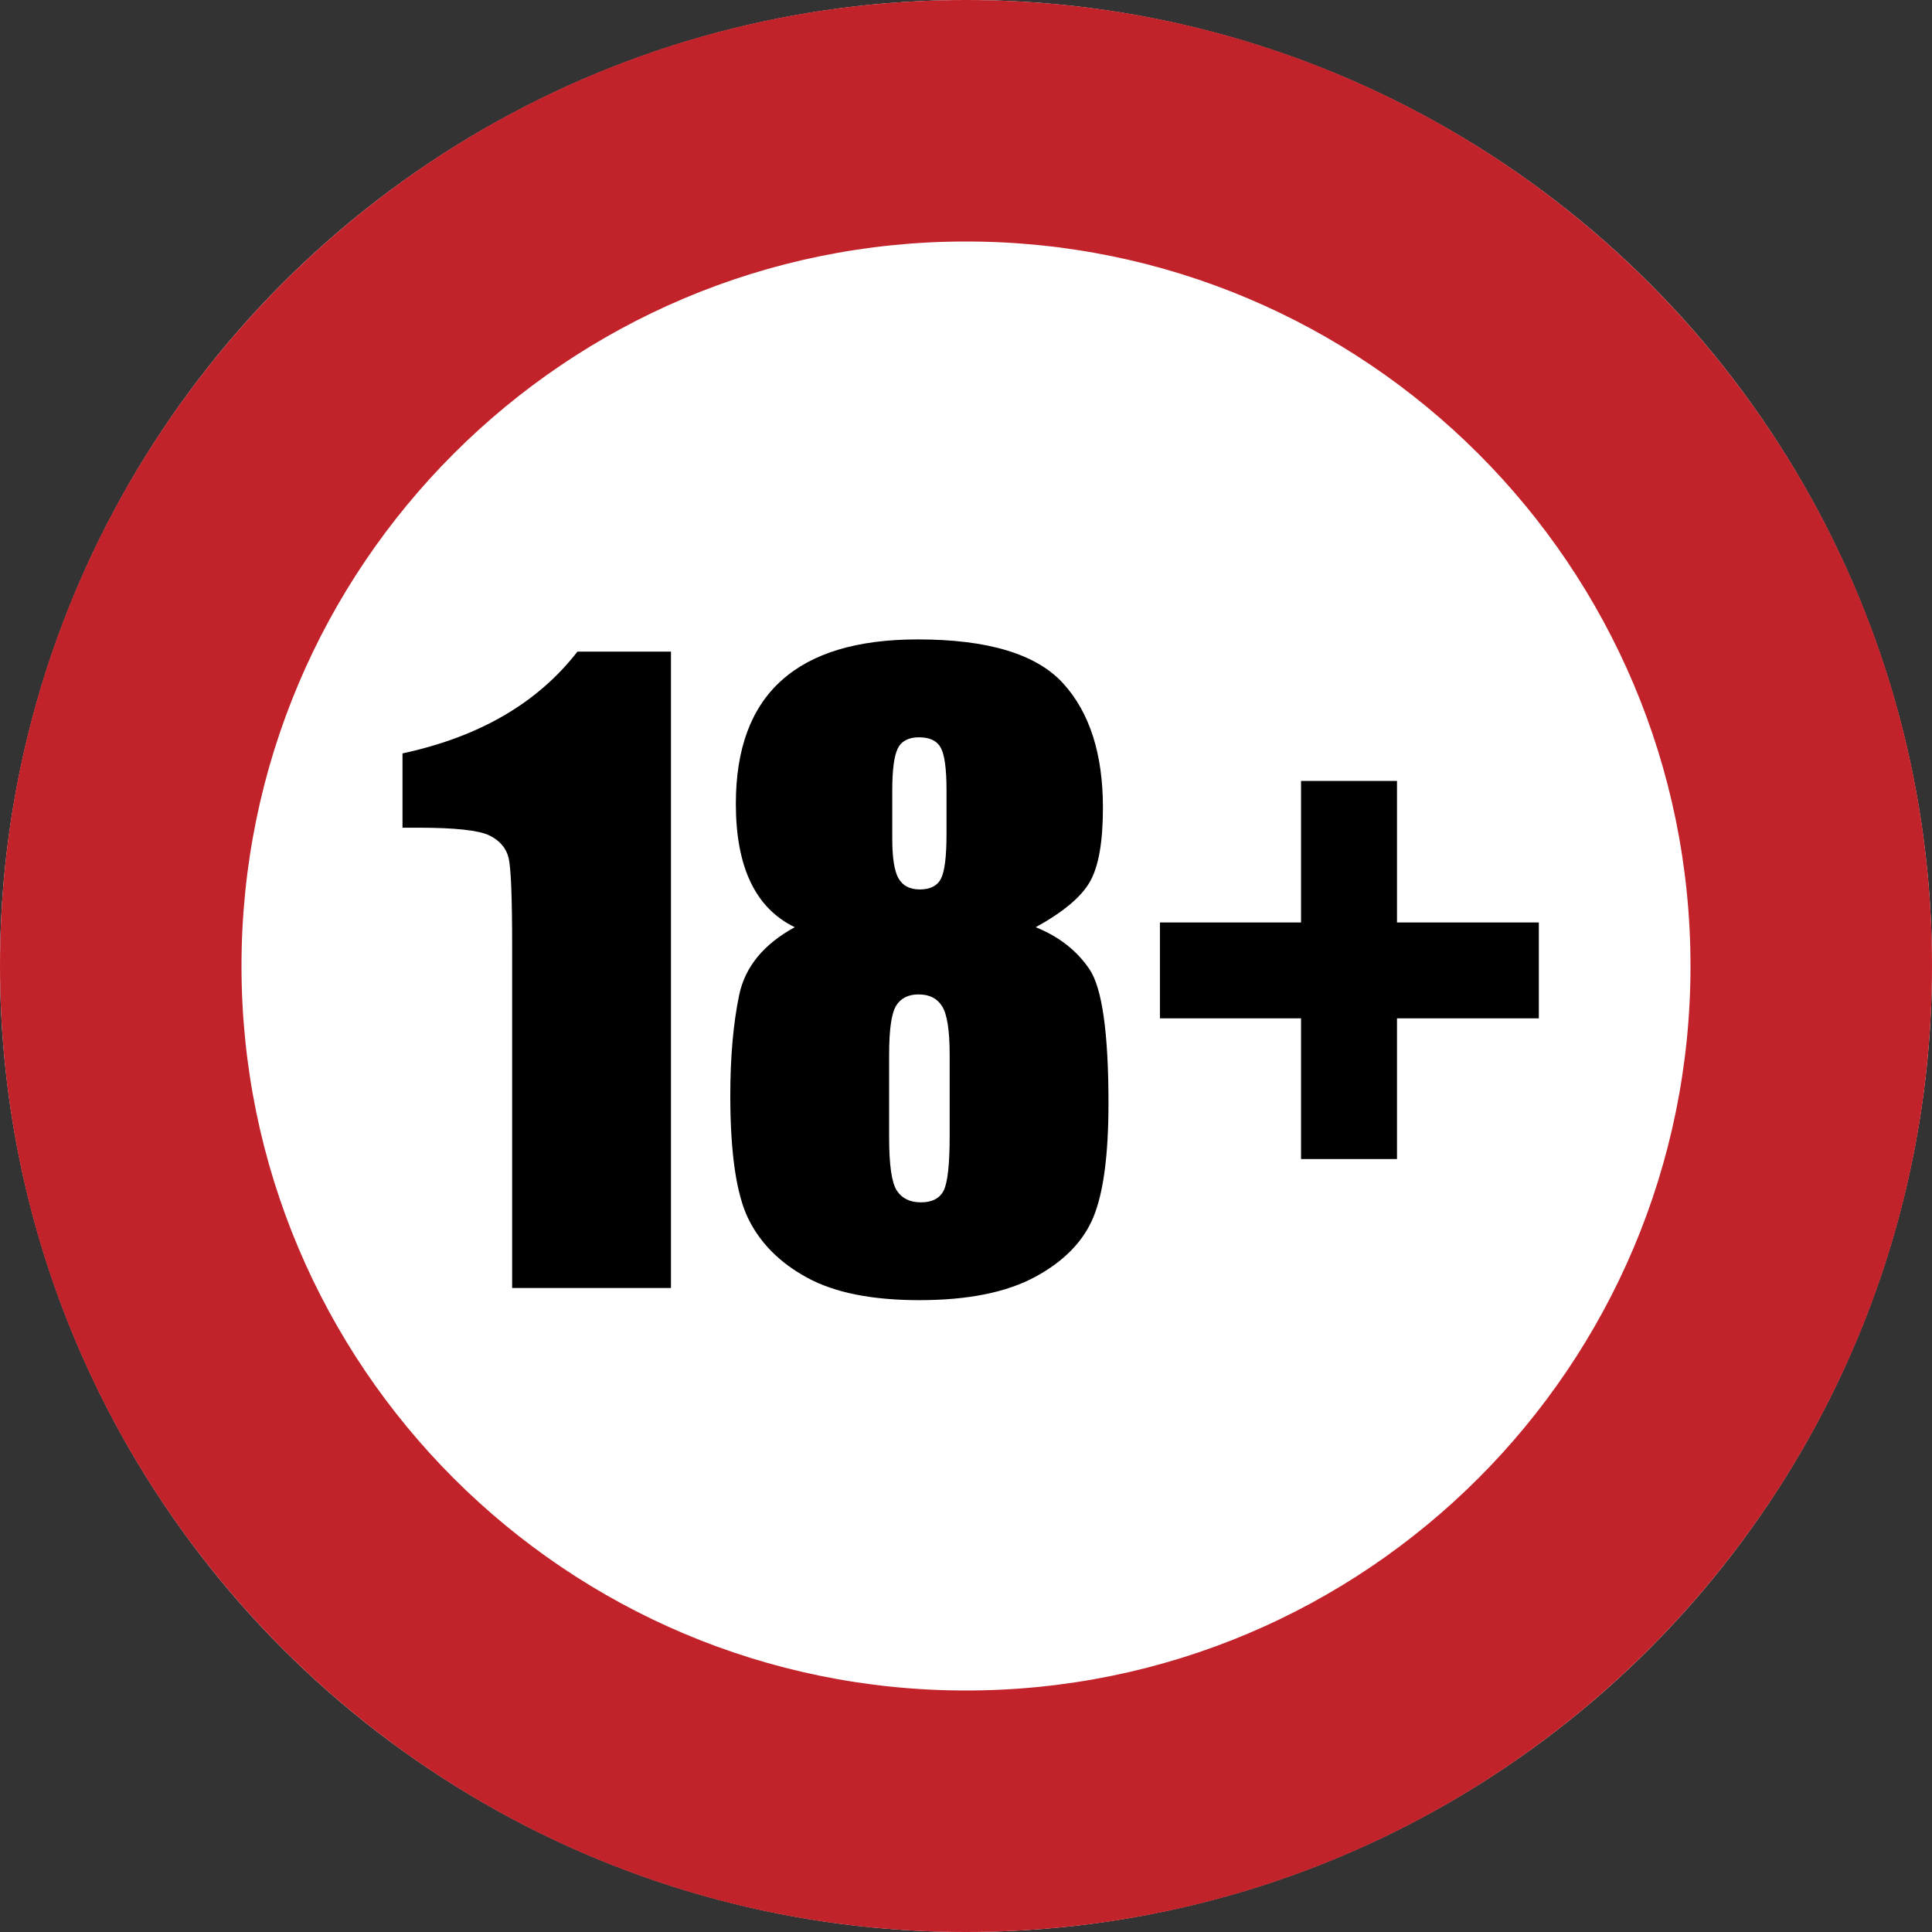
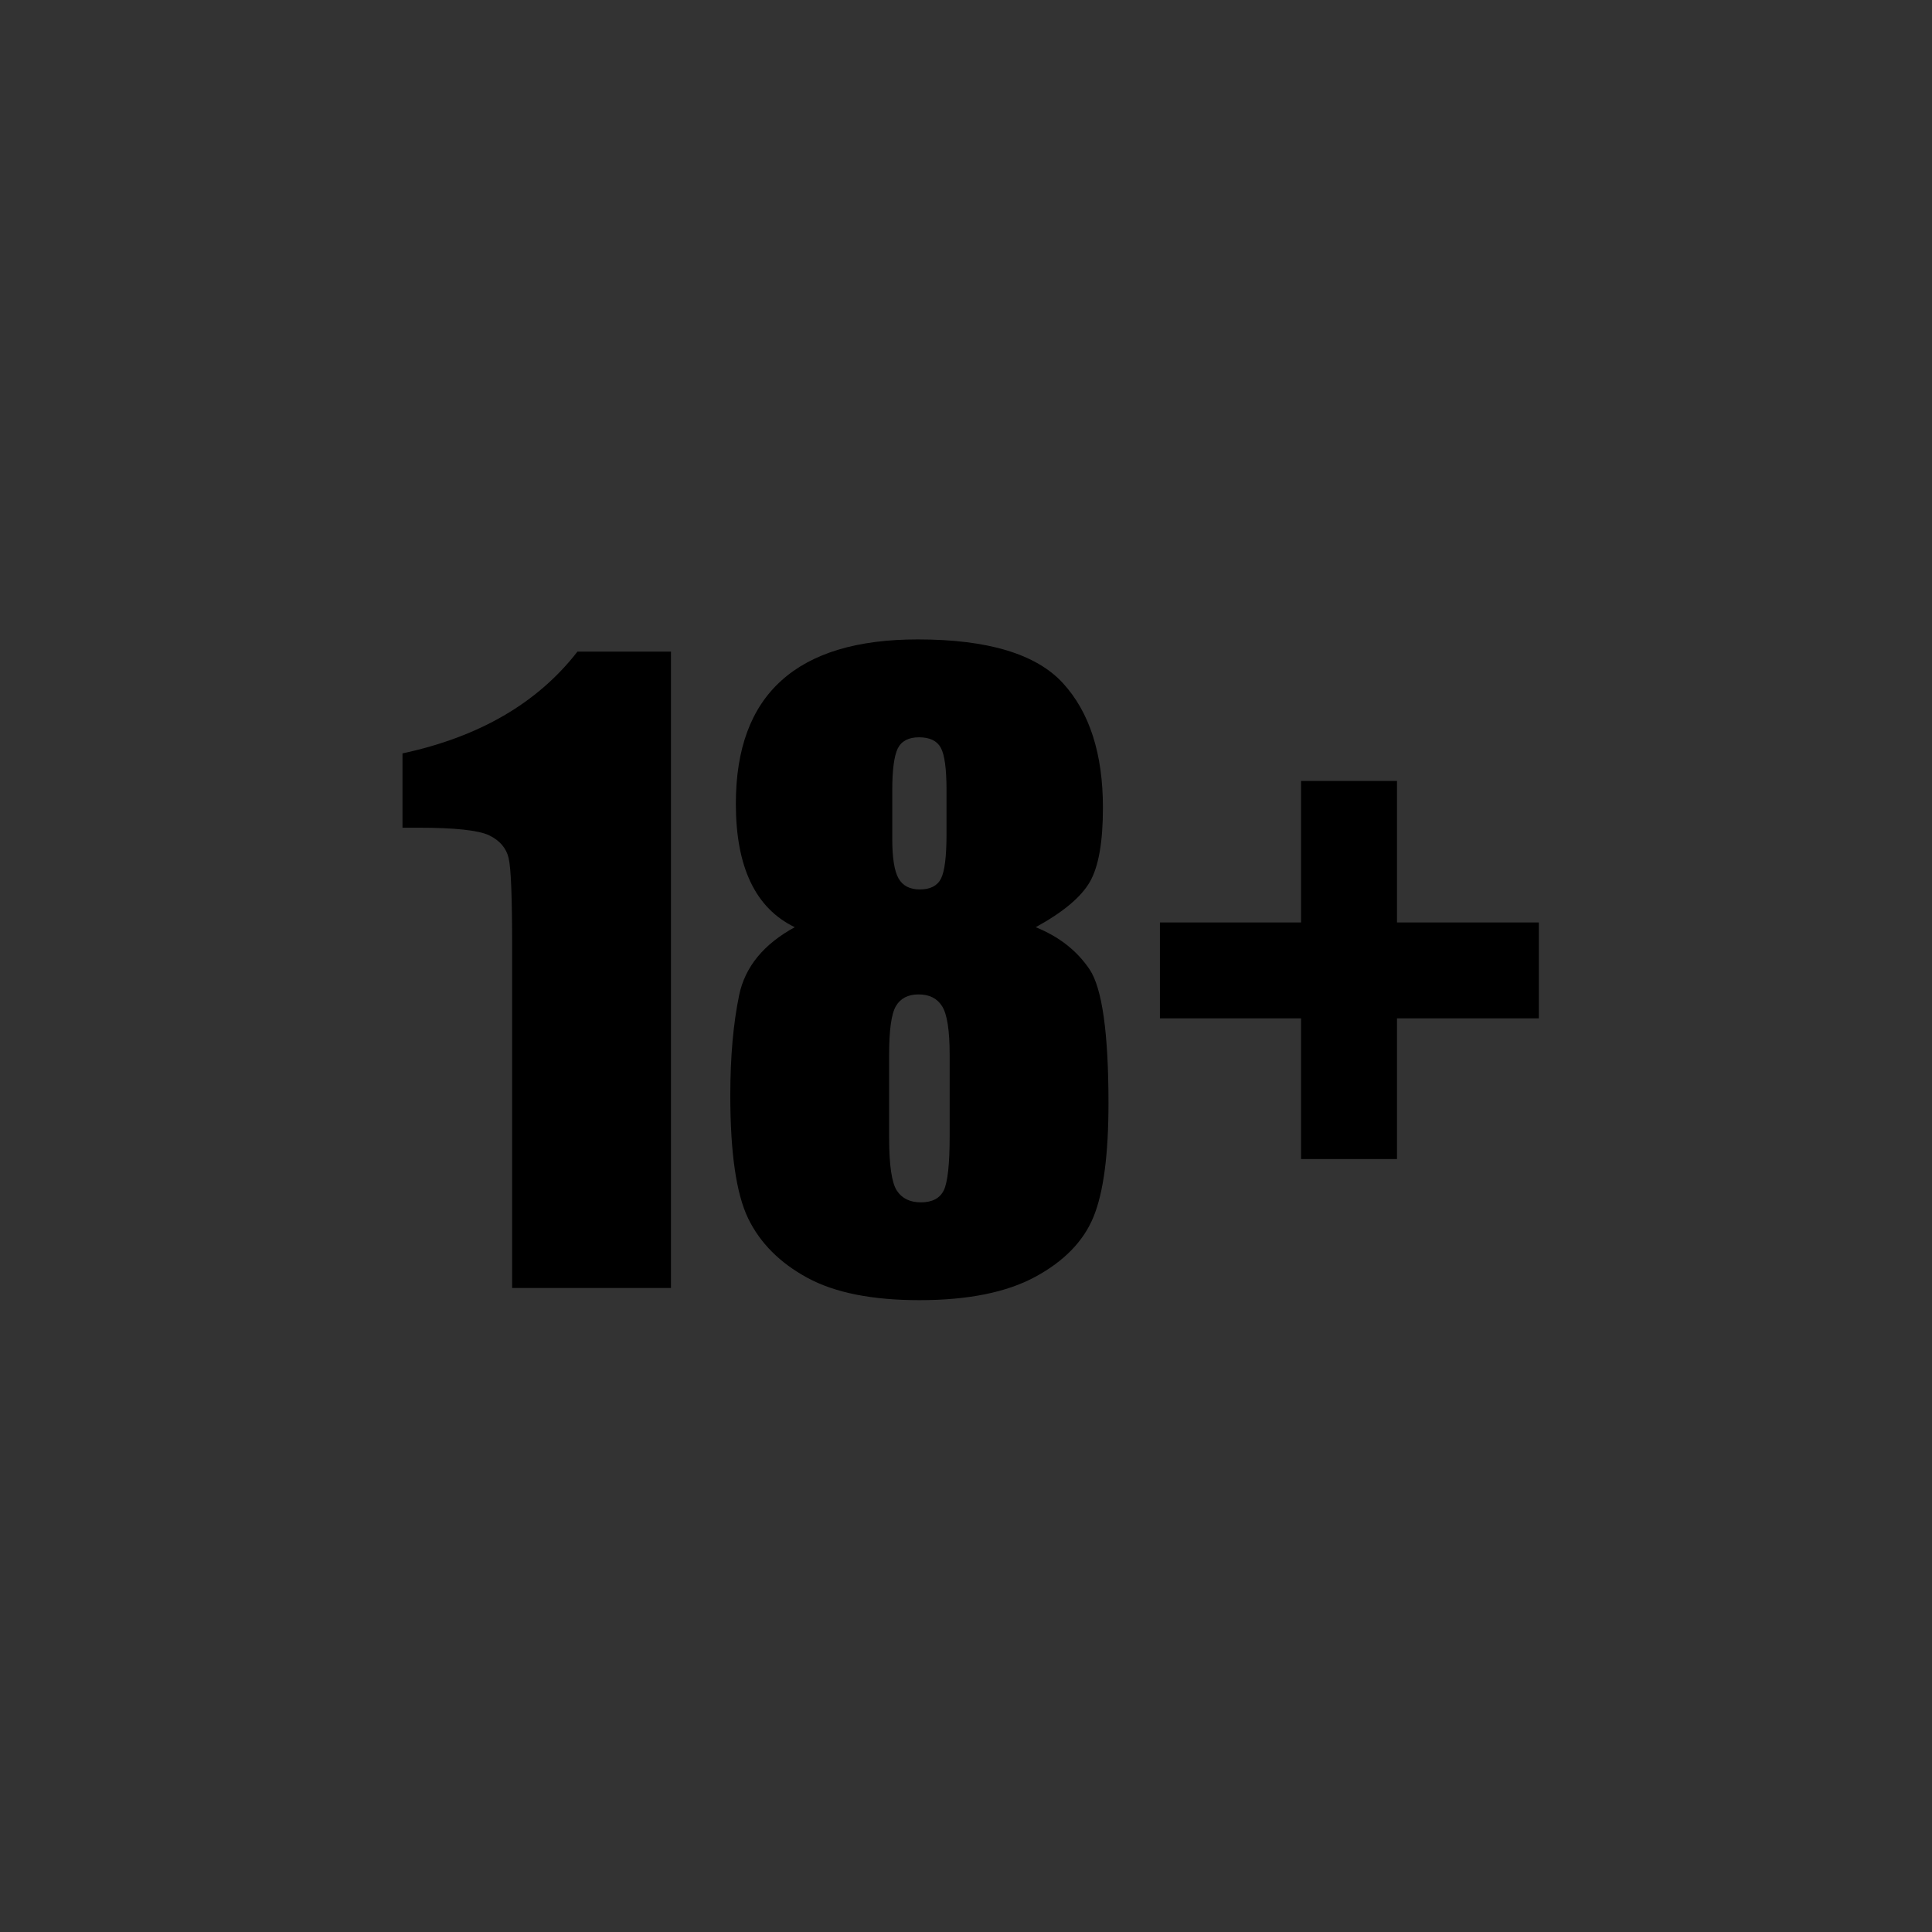
<svg xmlns="http://www.w3.org/2000/svg" width="24px" height="24px" viewBox="0 0 24 24" version="1.1">
  <rect x="0" y="0" width="24" height="24" fill="#333333" stroke="none" />
  <title>18+</title>
  <g id="Symbols" stroke="none" stroke-width="1" fill="none" fill-rule="evenodd">
    <g id="Organisms-/-Licenceing-Footer-/-In-Navigation" transform="translate(-265, -105)">
      <g id="Logos" transform="translate(65, 73)">
        <g id="Row-2" transform="translate(7, 32)">
          <g id="18+" transform="translate(193, 0)">
-             <circle id="Background" fill="#FFFFFF" cx="12" cy="12" r="12" />
-             <path d="M12,0 C18.627,0 24,5.373 24,12 C24,18.627 18.627,24 12,24 C5.373,24 0,18.627 0,12 C0,5.373 5.373,0 12,0 Z M12,3 C7.029,3 3,7.029 3,12 C3,16.971 7.029,21 12,21 C16.971,21 21,16.971 21,12 C21,7.029 16.971,3 12,3 Z" id="Outline" fill="#C2232A" fill-rule="nonzero" />
            <path d="M8.335,16 L8.335,8.095 L7.173,8.095 C6.678,8.733 5.954,9.154 5,9.359 L5,9.359 L5,10.282 L5.195,10.282 C5.651,10.282 5.945,10.314 6.077,10.377 C6.208,10.441 6.289,10.535 6.318,10.658 C6.348,10.782 6.362,11.15 6.362,11.762 L6.362,11.762 L6.362,16 L8.335,16 Z M11.421,16.151 C12.023,16.151 12.503,16.055 12.861,15.861 C13.219,15.667 13.46,15.419 13.584,15.116 C13.708,14.813 13.77,14.343 13.77,13.705 C13.77,12.829 13.691,12.275 13.535,12.042 C13.379,11.81 13.156,11.635 12.866,11.518 C13.205,11.332 13.429,11.145 13.538,10.956 C13.647,10.767 13.701,10.46 13.701,10.033 C13.701,9.363 13.535,8.847 13.203,8.485 C12.871,8.124 12.271,7.943 11.401,7.943 C10.649,7.943 10.085,8.113 9.707,8.454 C9.329,8.794 9.141,9.304 9.141,9.984 C9.141,10.378 9.202,10.703 9.324,10.958 C9.446,11.214 9.629,11.4 9.873,11.518 C9.486,11.729 9.255,12.011 9.182,12.362 C9.109,12.714 9.072,13.129 9.072,13.607 C9.072,14.32 9.146,14.83 9.294,15.136 C9.443,15.442 9.688,15.688 10.029,15.873 C10.371,16.059 10.835,16.151 11.421,16.151 Z M11.426,11.049 C11.302,11.049 11.214,11.003 11.162,10.912 C11.11,10.821 11.084,10.657 11.084,10.419 L11.084,10.419 L11.084,9.818 C11.084,9.564 11.107,9.391 11.152,9.298 C11.198,9.206 11.286,9.159 11.416,9.159 C11.549,9.159 11.64,9.202 11.687,9.289 C11.734,9.375 11.758,9.551 11.758,9.818 L11.758,9.818 L11.758,10.36 C11.758,10.64 11.735,10.825 11.689,10.915 C11.644,11.004 11.556,11.049 11.426,11.049 Z M11.44,14.936 C11.304,14.936 11.204,14.887 11.14,14.789 C11.077,14.691 11.045,14.472 11.045,14.13 L11.045,14.13 L11.045,13.104 C11.045,12.795 11.073,12.593 11.13,12.497 C11.187,12.401 11.281,12.353 11.411,12.353 C11.545,12.353 11.642,12.402 11.704,12.501 C11.766,12.601 11.797,12.802 11.797,13.104 L11.797,13.104 L11.797,14.115 C11.797,14.464 11.772,14.687 11.724,14.787 C11.675,14.886 11.58,14.936 11.44,14.936 Z M17.354,14.398 L17.354,12.65 L19.116,12.65 L19.116,11.459 L17.354,11.459 L17.354,9.701 L16.162,9.701 L16.162,11.459 L14.409,11.459 L14.409,12.65 L16.162,12.65 L16.162,14.398 L17.354,14.398 Z" fill="#000000" fill-rule="nonzero" />
          </g>
        </g>
      </g>
    </g>
  </g>
</svg>